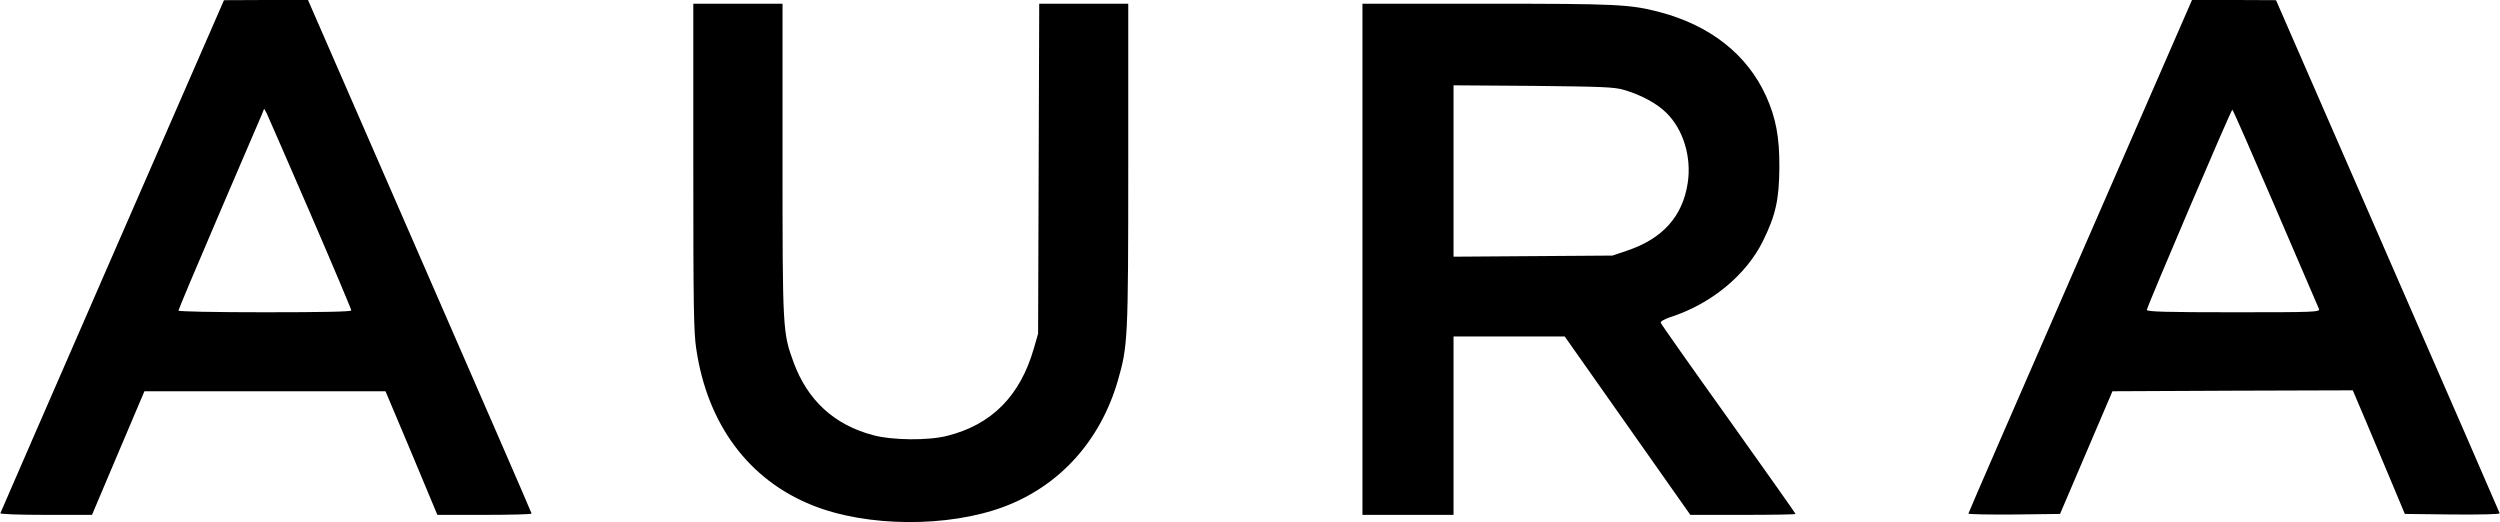
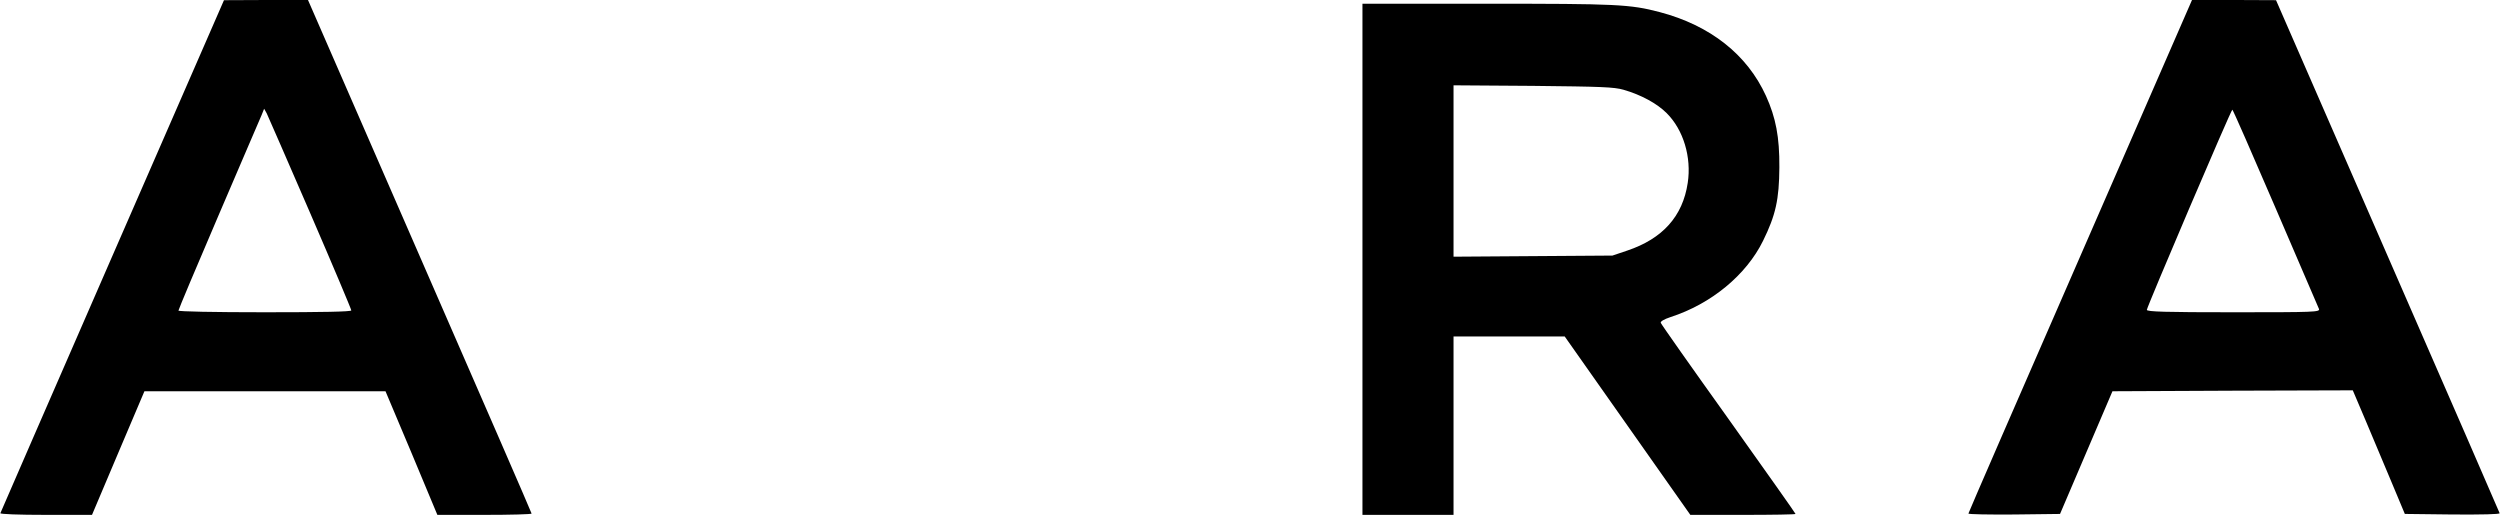
<svg xmlns="http://www.w3.org/2000/svg" version="1.0" width="1345pt" height="281pt" viewBox="0 0 1345 281" preserveAspectRatio="xMidYMid meet">
  <g transform="translate(0,281) scale(0.1,-0.1)" fill="#000000" stroke="none">
    <path d="M605 1434 c-330 -756 -601 -1380 -603 -1385 -2 -5 96 -9 245 -9 l248 0 141 333 141 332 649 0 648 0 140 -332 139 -333 254 0 c139 0 253 3 253 7 0 4 -271 627 -602 1385 l-601 1378 -226 0 -226 -1 -600 -1375z m1064 229 c122 -282 221 -517 221 -523 0 -7 -156 -10 -465 -10 -274 0 -465 4 -465 9 0 5 97 236 216 513 119 276 222 519 231 538 l14 35 14 -25 c7 -14 112 -256 234 -537z" />
    <path d="M11192 1432 c-331 -758 -602 -1381 -602 -1385 0 -4 111 -6 246 -5 l247 3 141 330 141 330 646 3 647 2 71 -167 c39 -93 102 -242 140 -333 l69 -165 257 -3 c158 -1 255 1 253 7 -1 5 -273 629 -603 1385 l-600 1375 -226 1 -226 0 -601 -1378z m1050 260 c125 -290 230 -535 234 -544 6 -17 -20 -18 -460 -18 -366 0 -466 3 -466 13 0 15 453 1077 460 1077 3 0 107 -237 232 -528z" />
-     <path d="M3730 1914 c0 -746 2 -892 16 -982 60 -405 282 -704 626 -841 292 -117 728 -120 1030 -7 300 113 518 355 612 678 54 188 56 222 56 1162 l0 866 -240 0 -239 0 -3 -887 -3 -888 -23 -80 c-74 -256 -227 -410 -467 -470 -102 -26 -295 -24 -398 4 -209 55 -353 188 -428 393 -58 159 -59 172 -59 1089 l0 839 -240 0 -240 0 0 -876z" />
    <path d="M7330 1415 l0 -1375 245 0 245 0 0 480 0 480 299 0 299 0 338 -480 338 -480 283 0 c156 0 283 2 283 5 0 3 -162 232 -360 510 -199 278 -363 511 -365 518 -3 7 16 19 52 31 220 71 408 227 498 410 68 138 87 223 88 396 1 163 -19 267 -72 384 -101 222 -299 379 -572 451 -160 42 -230 45 -931 45 l-668 0 0 -1375z m1405 912 c94 -27 180 -74 231 -125 91 -90 135 -238 114 -376 -27 -180 -135 -300 -325 -364 l-80 -27 -427 -3 -428 -3 0 461 0 461 428 -3 c367 -4 435 -6 487 -21z" />
  </g>
</svg>